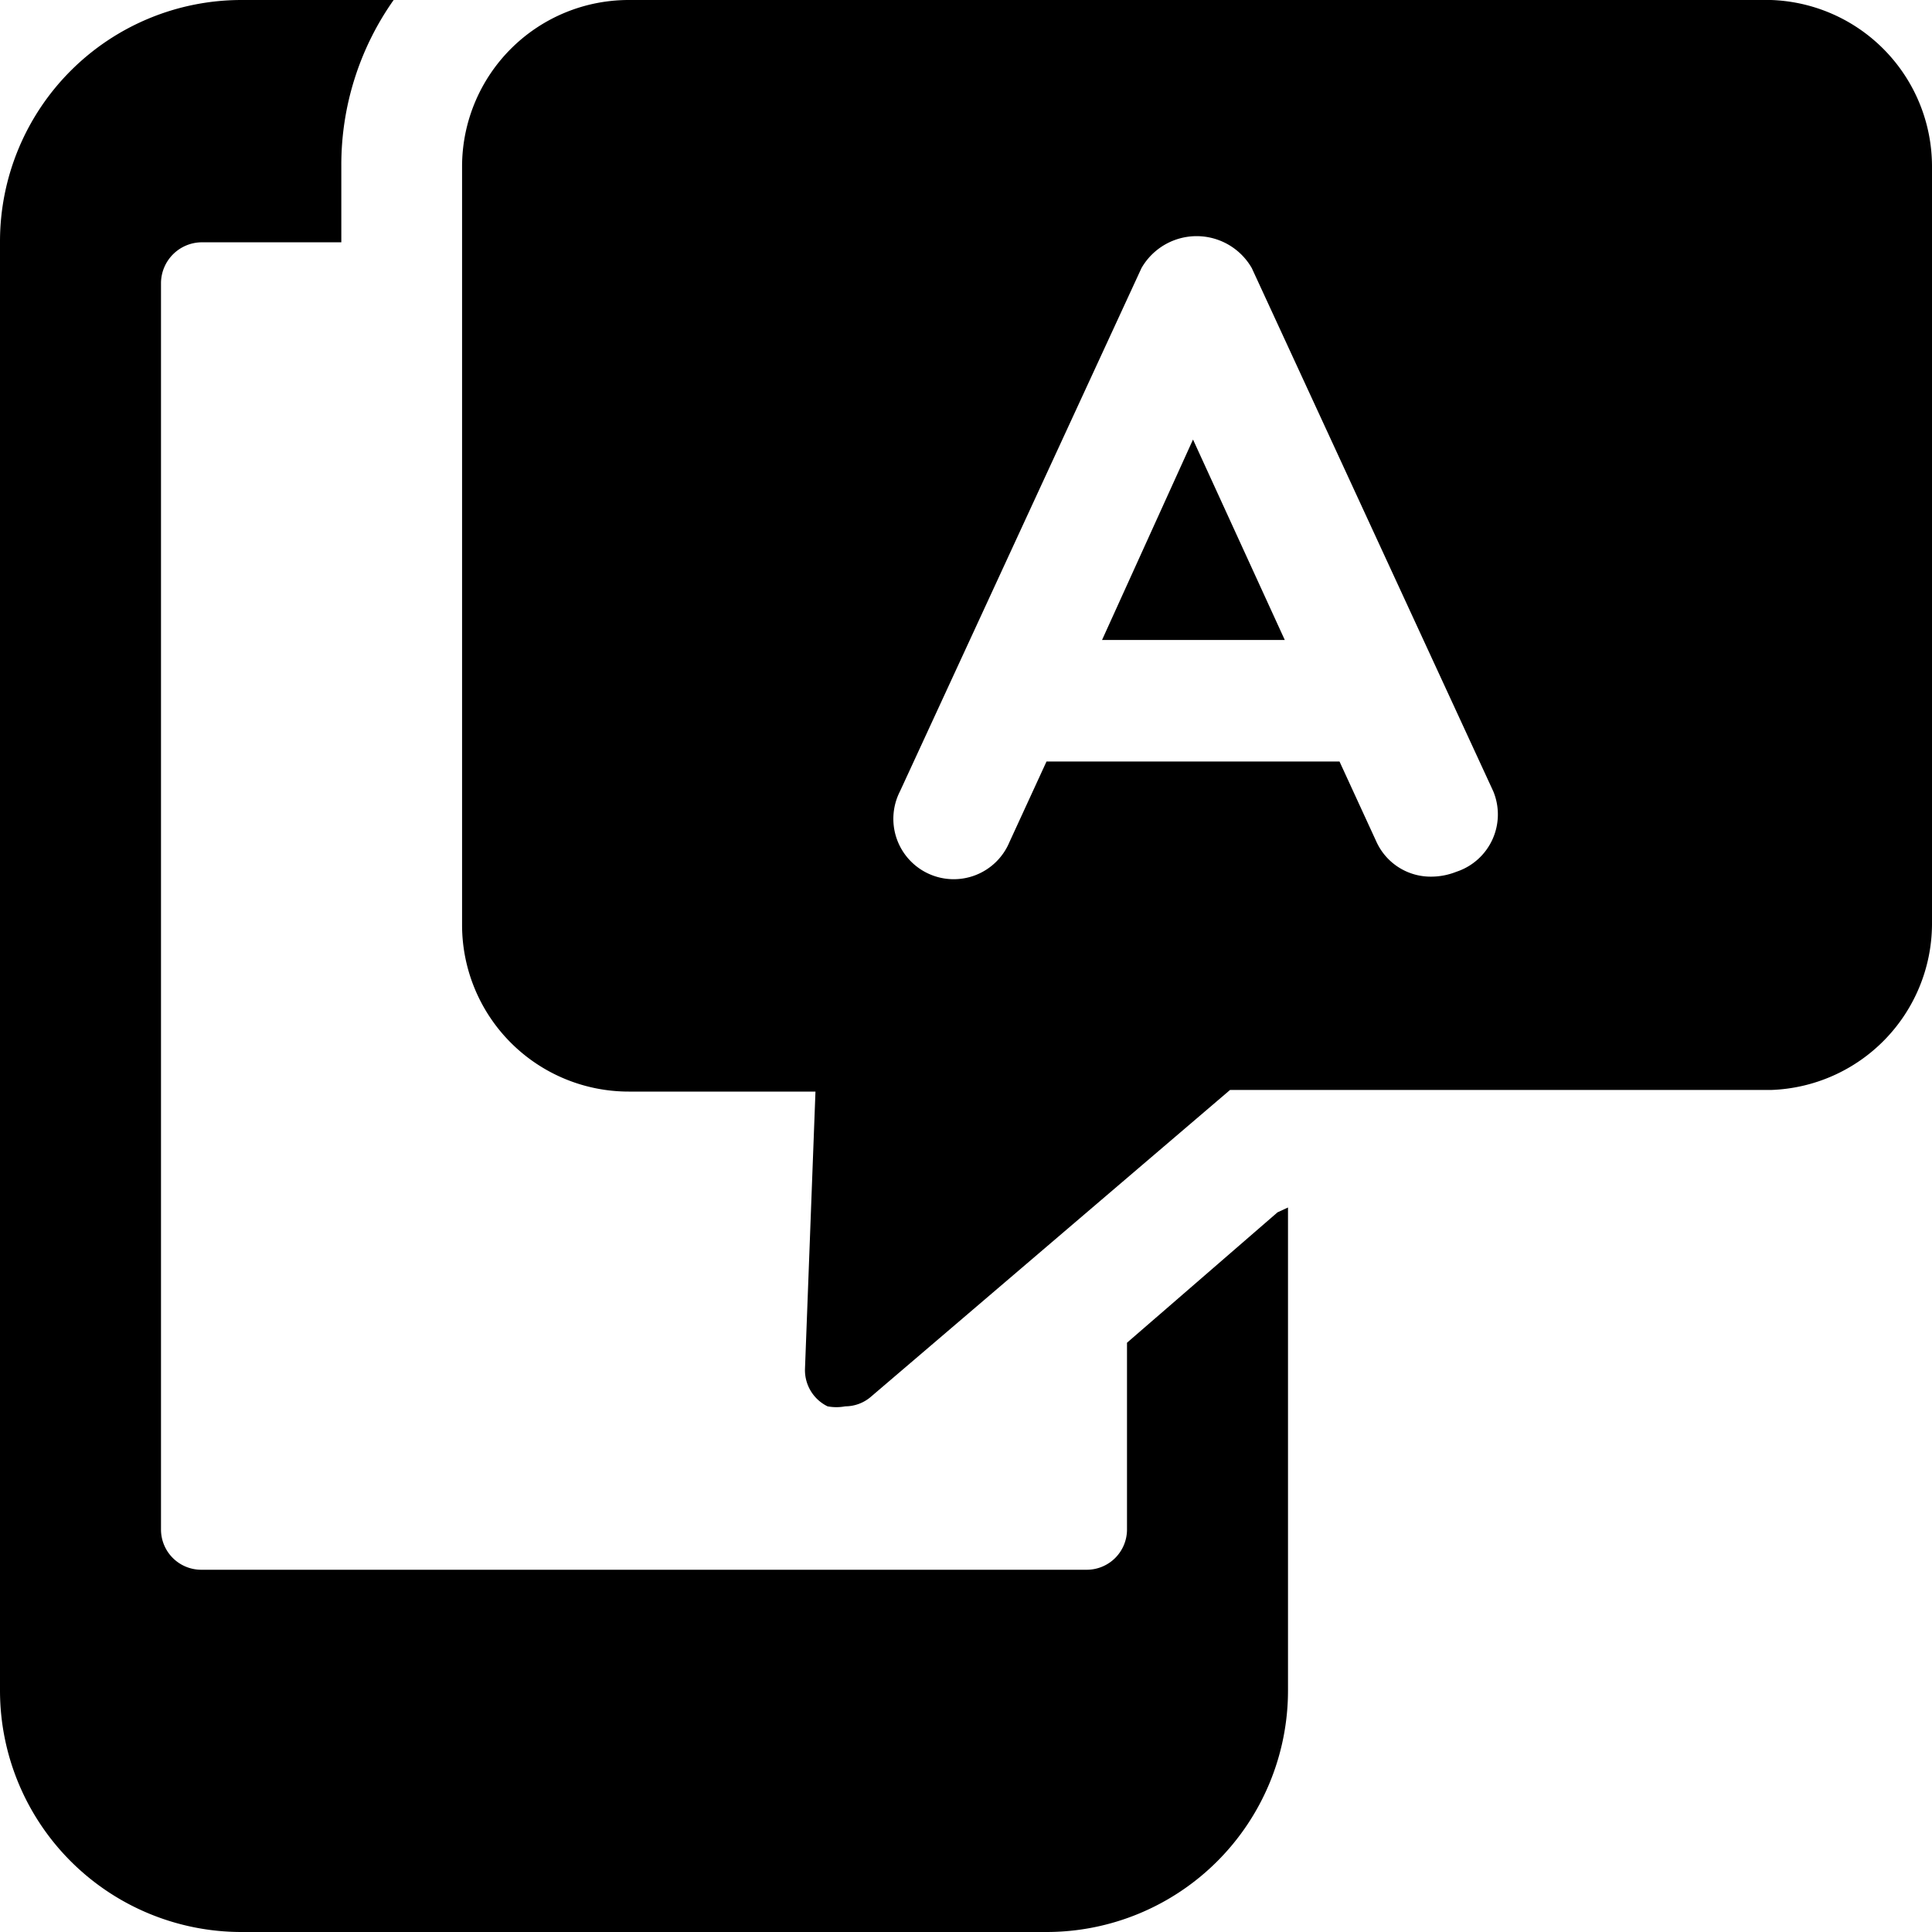
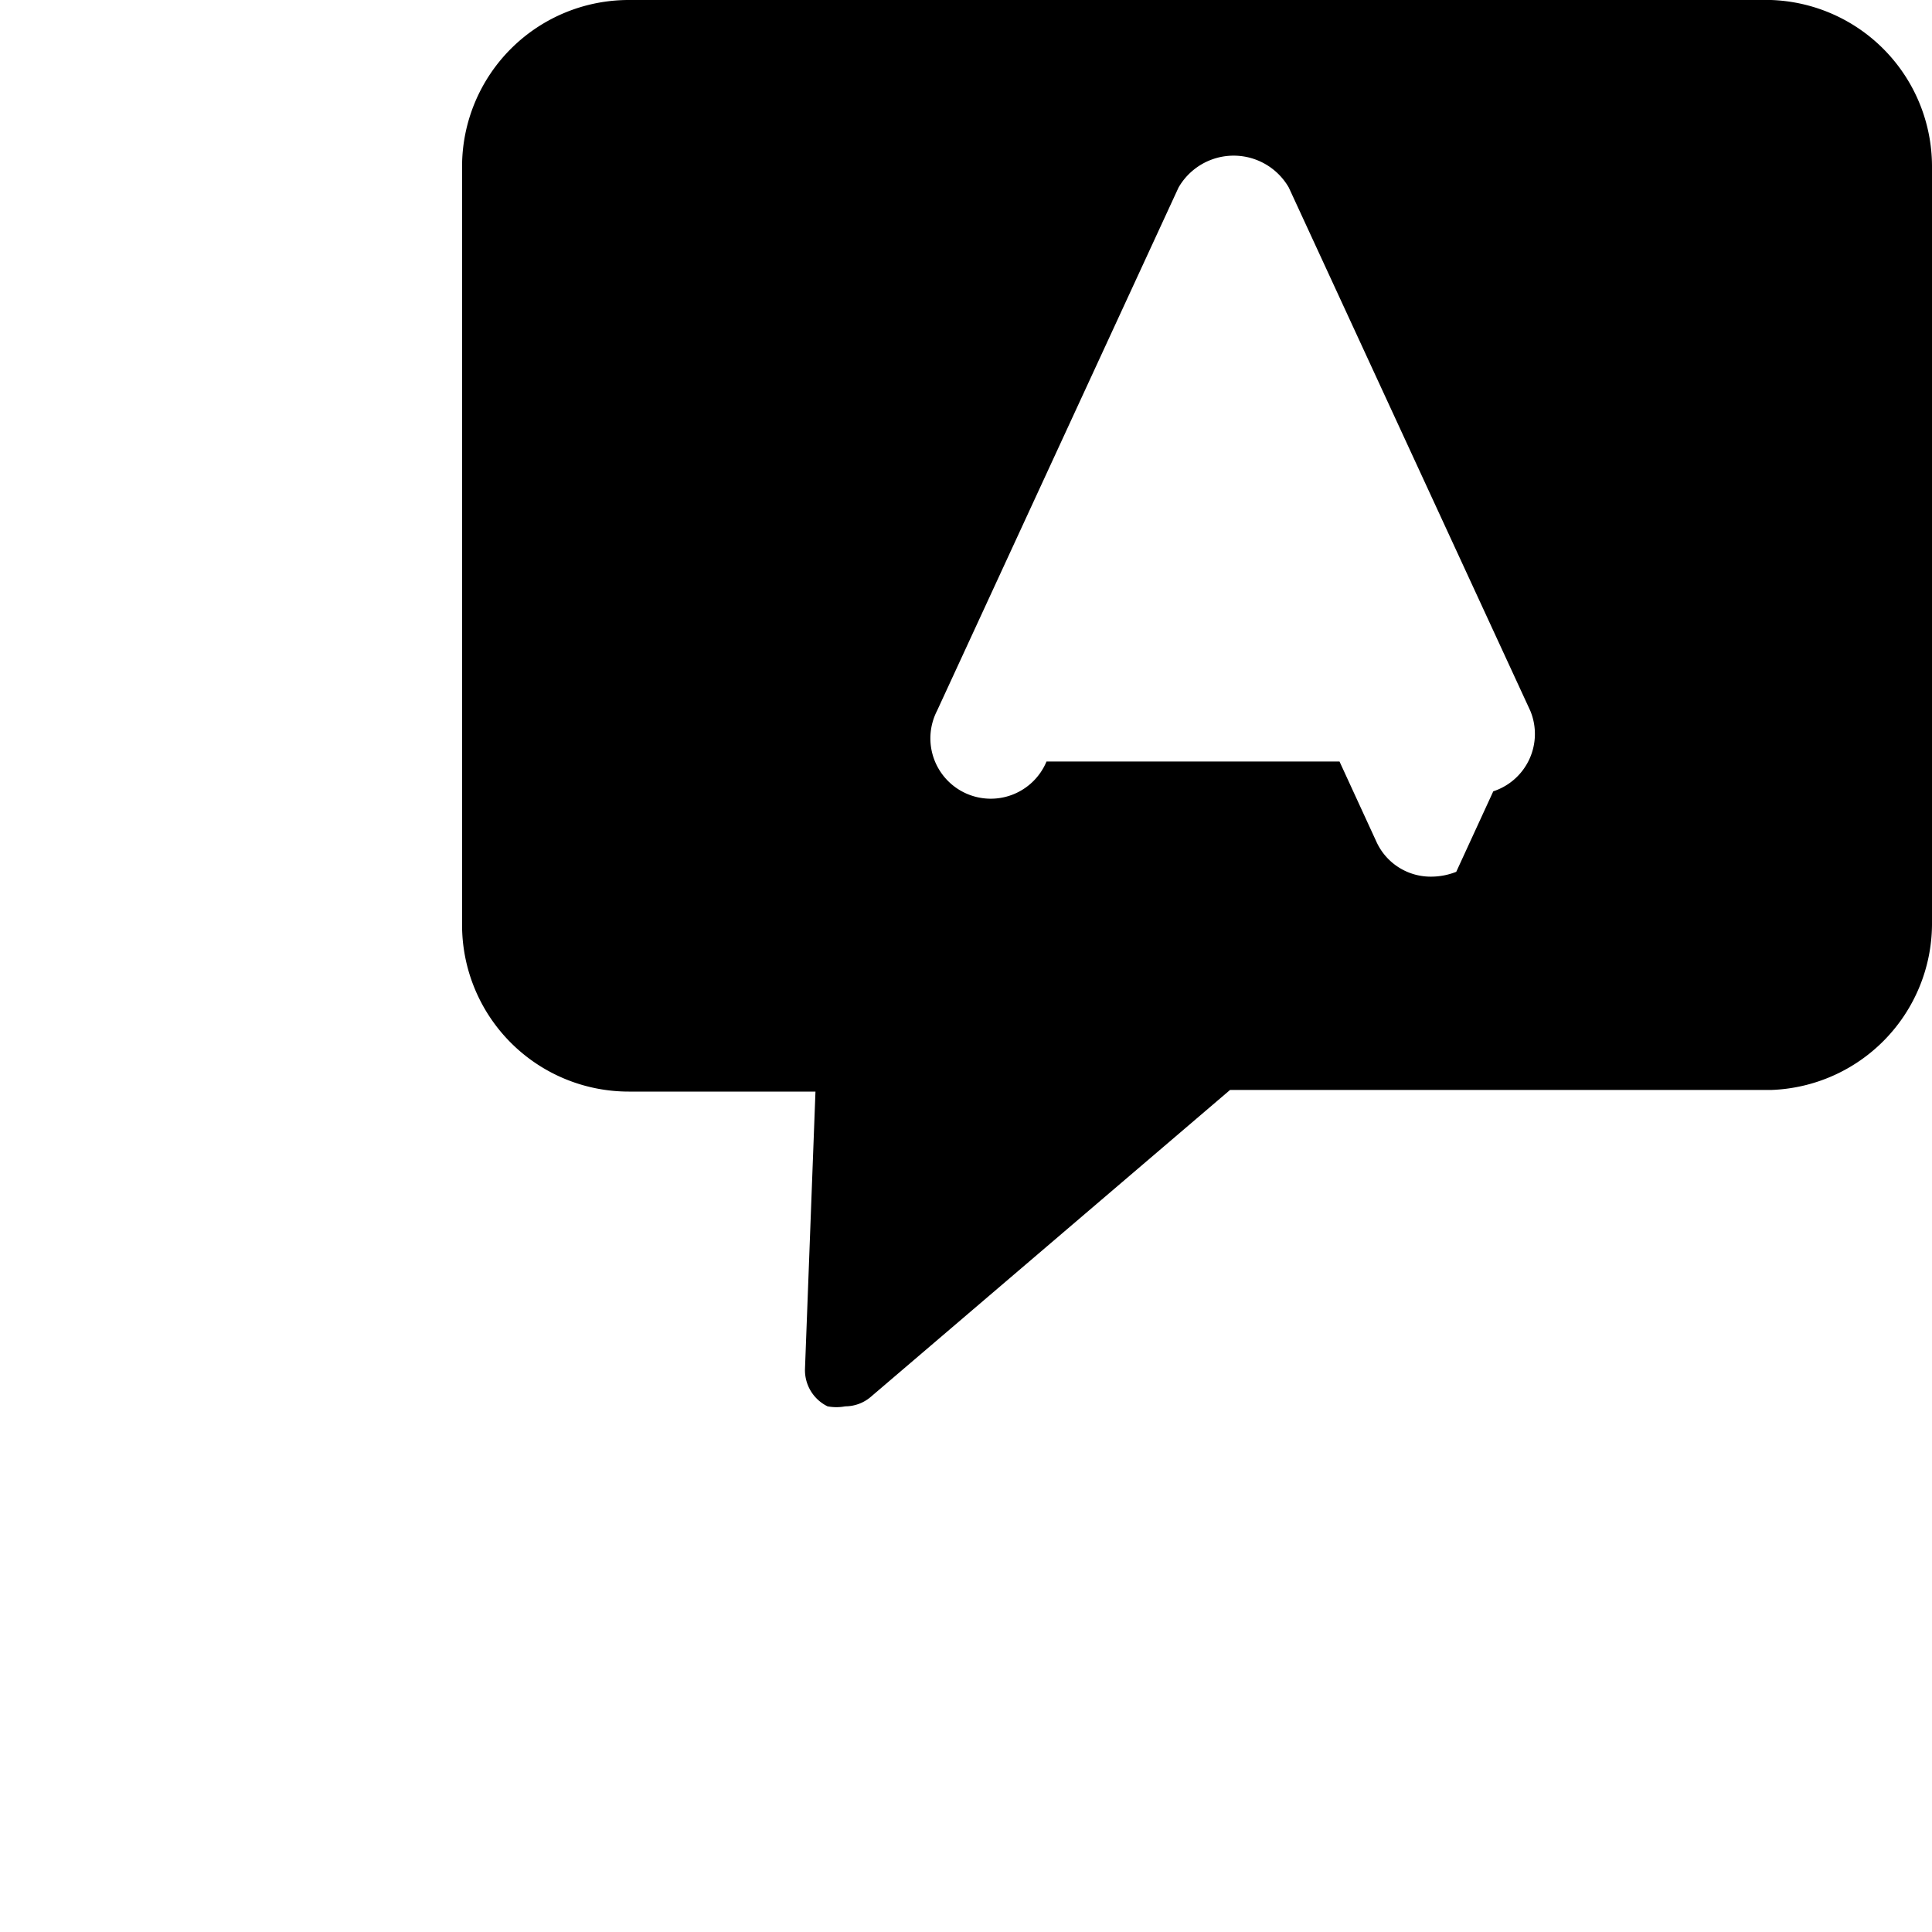
<svg xmlns="http://www.w3.org/2000/svg" viewBox="0 0 24 24">
  <g>
-     <path d="M15.87 15.06 14 16.68V19a0.5 0.5 0 0 1 -0.5 0.5h-11A0.5 0.5 0 0 1 2 19V3.51a0.51 0.51 0 0 1 0.5 -0.5h1.74v-0.95A3.55 3.55 0 0 1 4.89 0H3a3 3 0 0 0 -3 3v18a3 3 0 0 0 3 3h10a3 3 0 0 0 3 -3v-6Z" fill="#000000" stroke-width="1" />
    <g>
-       <path d="m13.69 7.95 2.27 0 -1.14 -2.49 -1.13 2.49z" fill="#000000" stroke-width="1" />
-       <path d="M22 0H7.81a2.07 2.07 0 0 0 -2.07 2.06v9.43a2.07 2.07 0 0 0 2.07 2.07h2.32L10 17a0.5 0.5 0 0 0 0.28 0.47 0.59 0.59 0 0 0 0.22 0 0.49 0.49 0 0 0 0.32 -0.12l4.46 -3.81H22a2.07 2.07 0 0 0 2 -2.05V2.06A2.07 2.07 0 0 0 22 0Zm-3.91 10.83a0.85 0.85 0 0 1 -0.31 0.06 0.74 0.74 0 0 1 -0.68 -0.43l-0.46 -1H13l-0.46 1a0.75 0.75 0 1 1 -1.36 -0.63l3 -6.5a0.79 0.79 0 0 1 1.37 0l3 6.5a0.75 0.75 0 0 1 -0.46 1Z" fill="#000000" stroke-width="1" />
+       <path d="M22 0H7.81a2.07 2.07 0 0 0 -2.07 2.06v9.43a2.07 2.07 0 0 0 2.07 2.07h2.32L10 17a0.5 0.5 0 0 0 0.28 0.47 0.59 0.59 0 0 0 0.22 0 0.49 0.49 0 0 0 0.32 -0.12l4.46 -3.81H22a2.07 2.07 0 0 0 2 -2.05V2.06A2.07 2.07 0 0 0 22 0Zm-3.91 10.83a0.85 0.85 0 0 1 -0.31 0.06 0.74 0.74 0 0 1 -0.68 -0.43l-0.46 -1H13a0.75 0.75 0 1 1 -1.36 -0.63l3 -6.5a0.79 0.79 0 0 1 1.37 0l3 6.5a0.75 0.75 0 0 1 -0.46 1Z" fill="#000000" stroke-width="1" />
    </g>
  </g>
</svg>